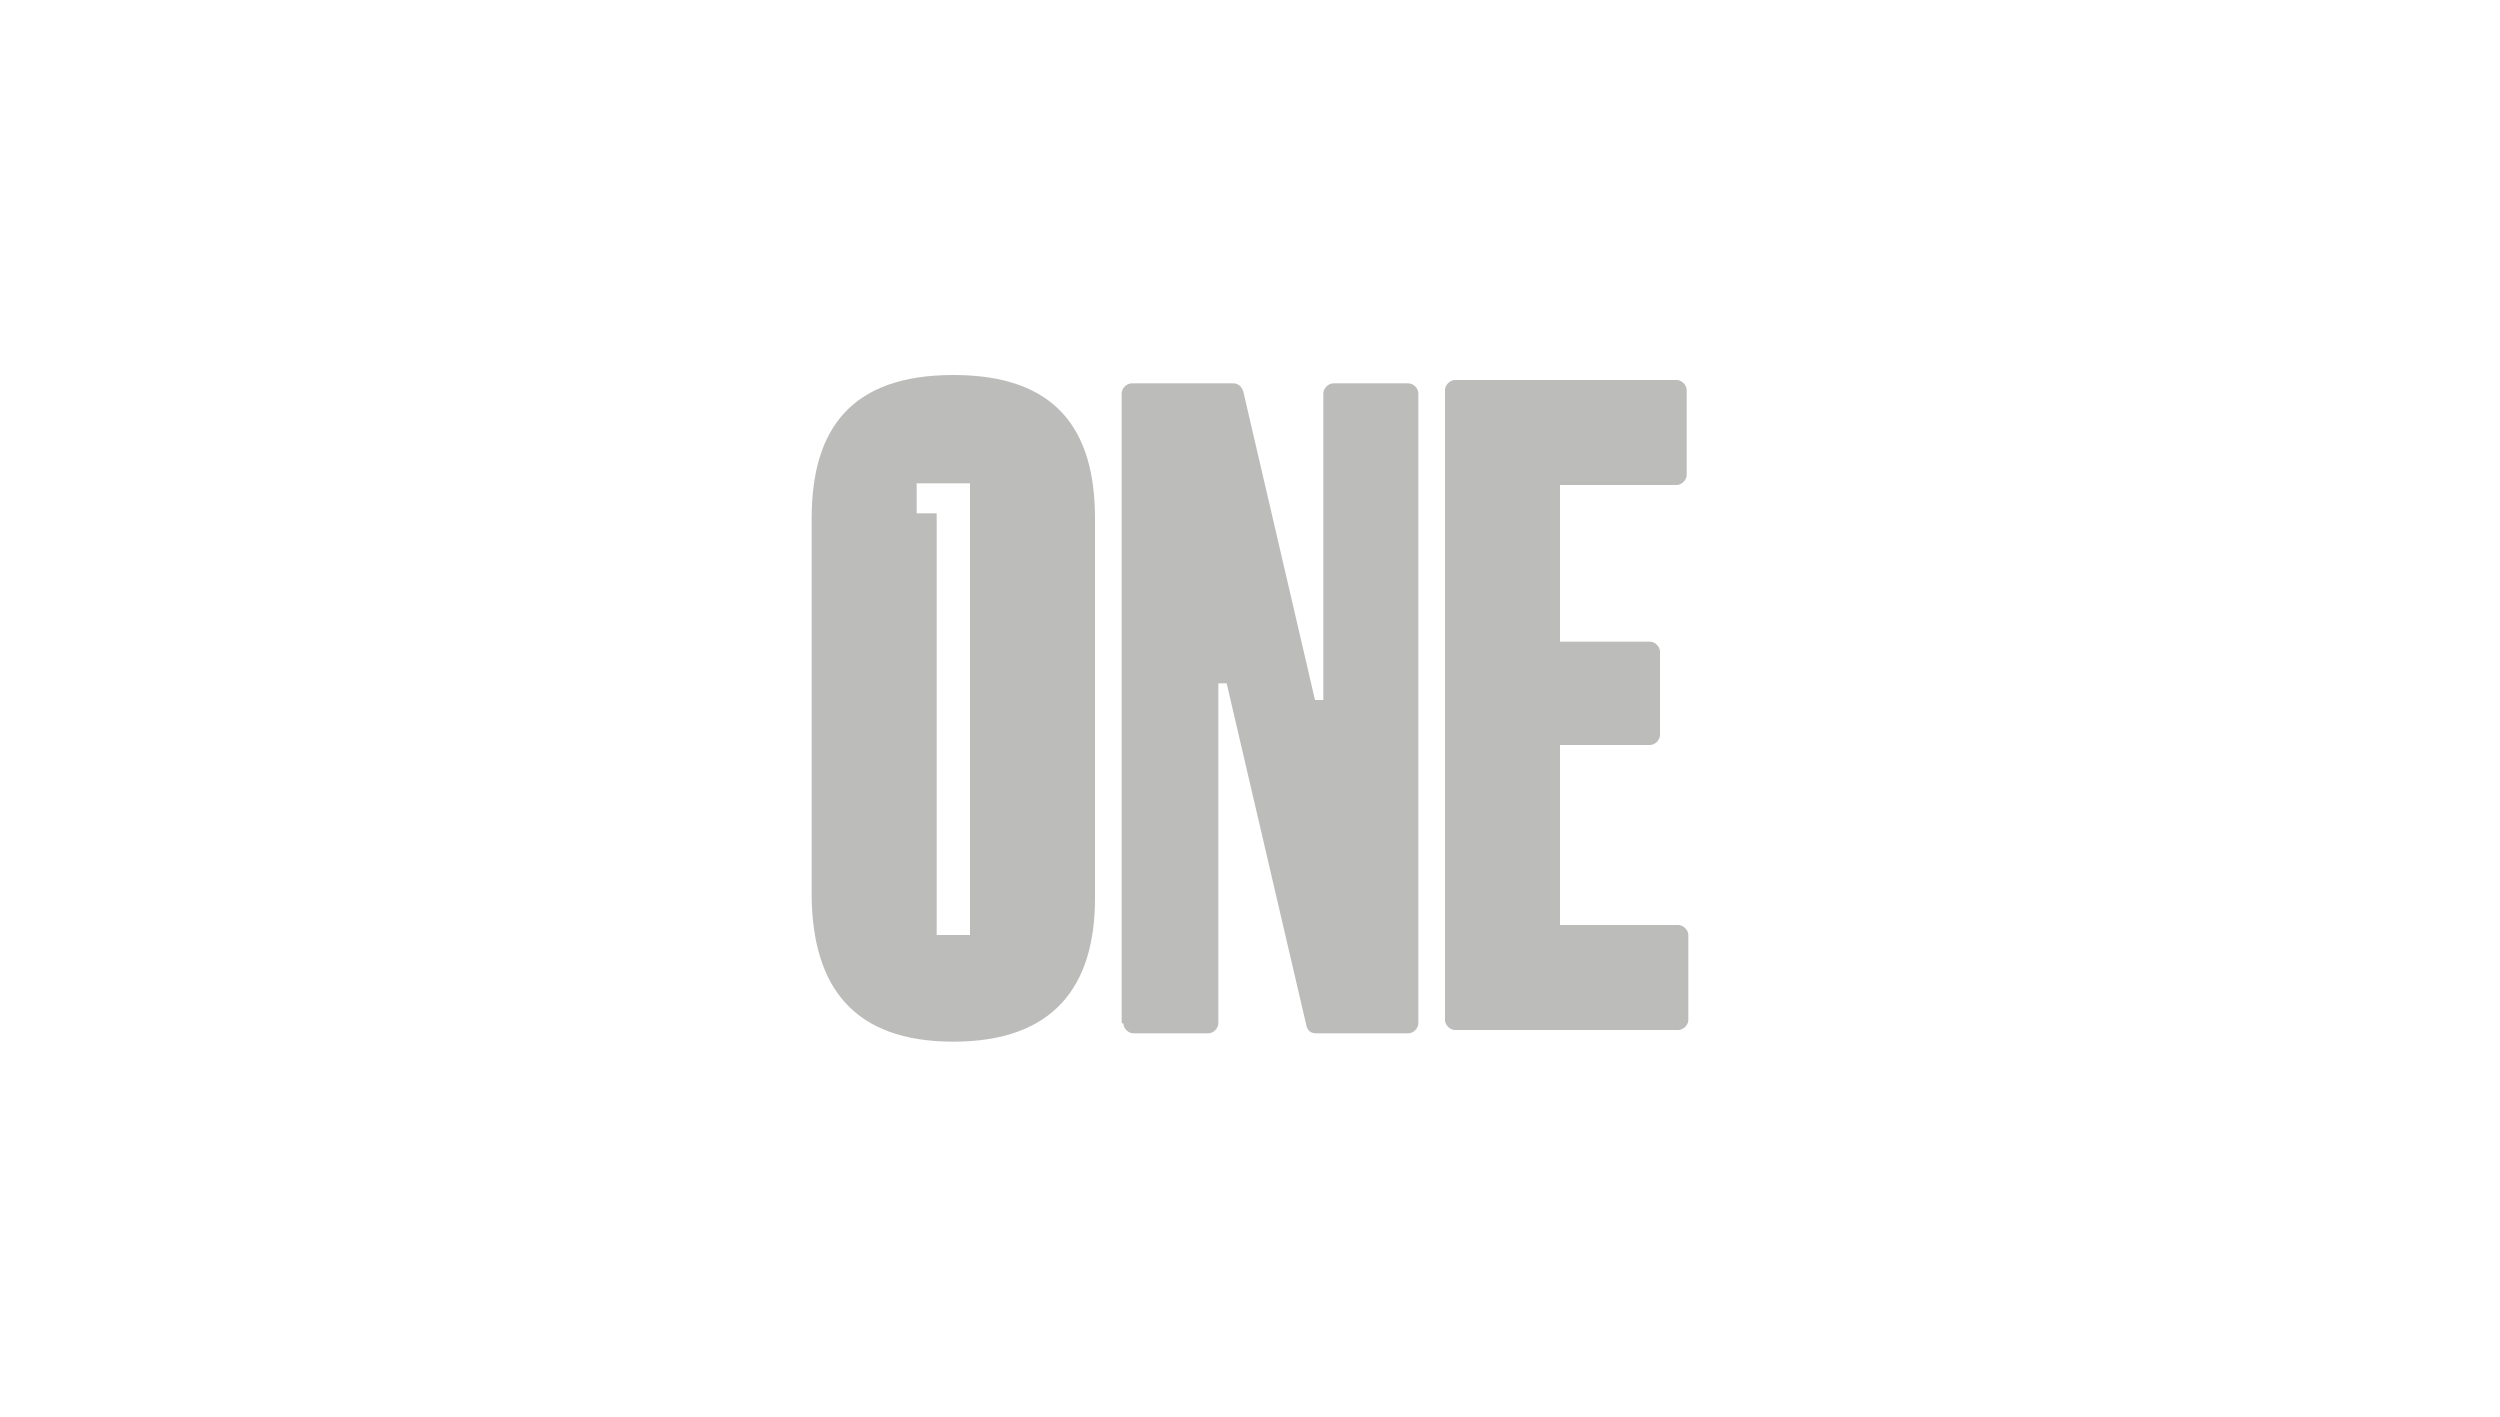
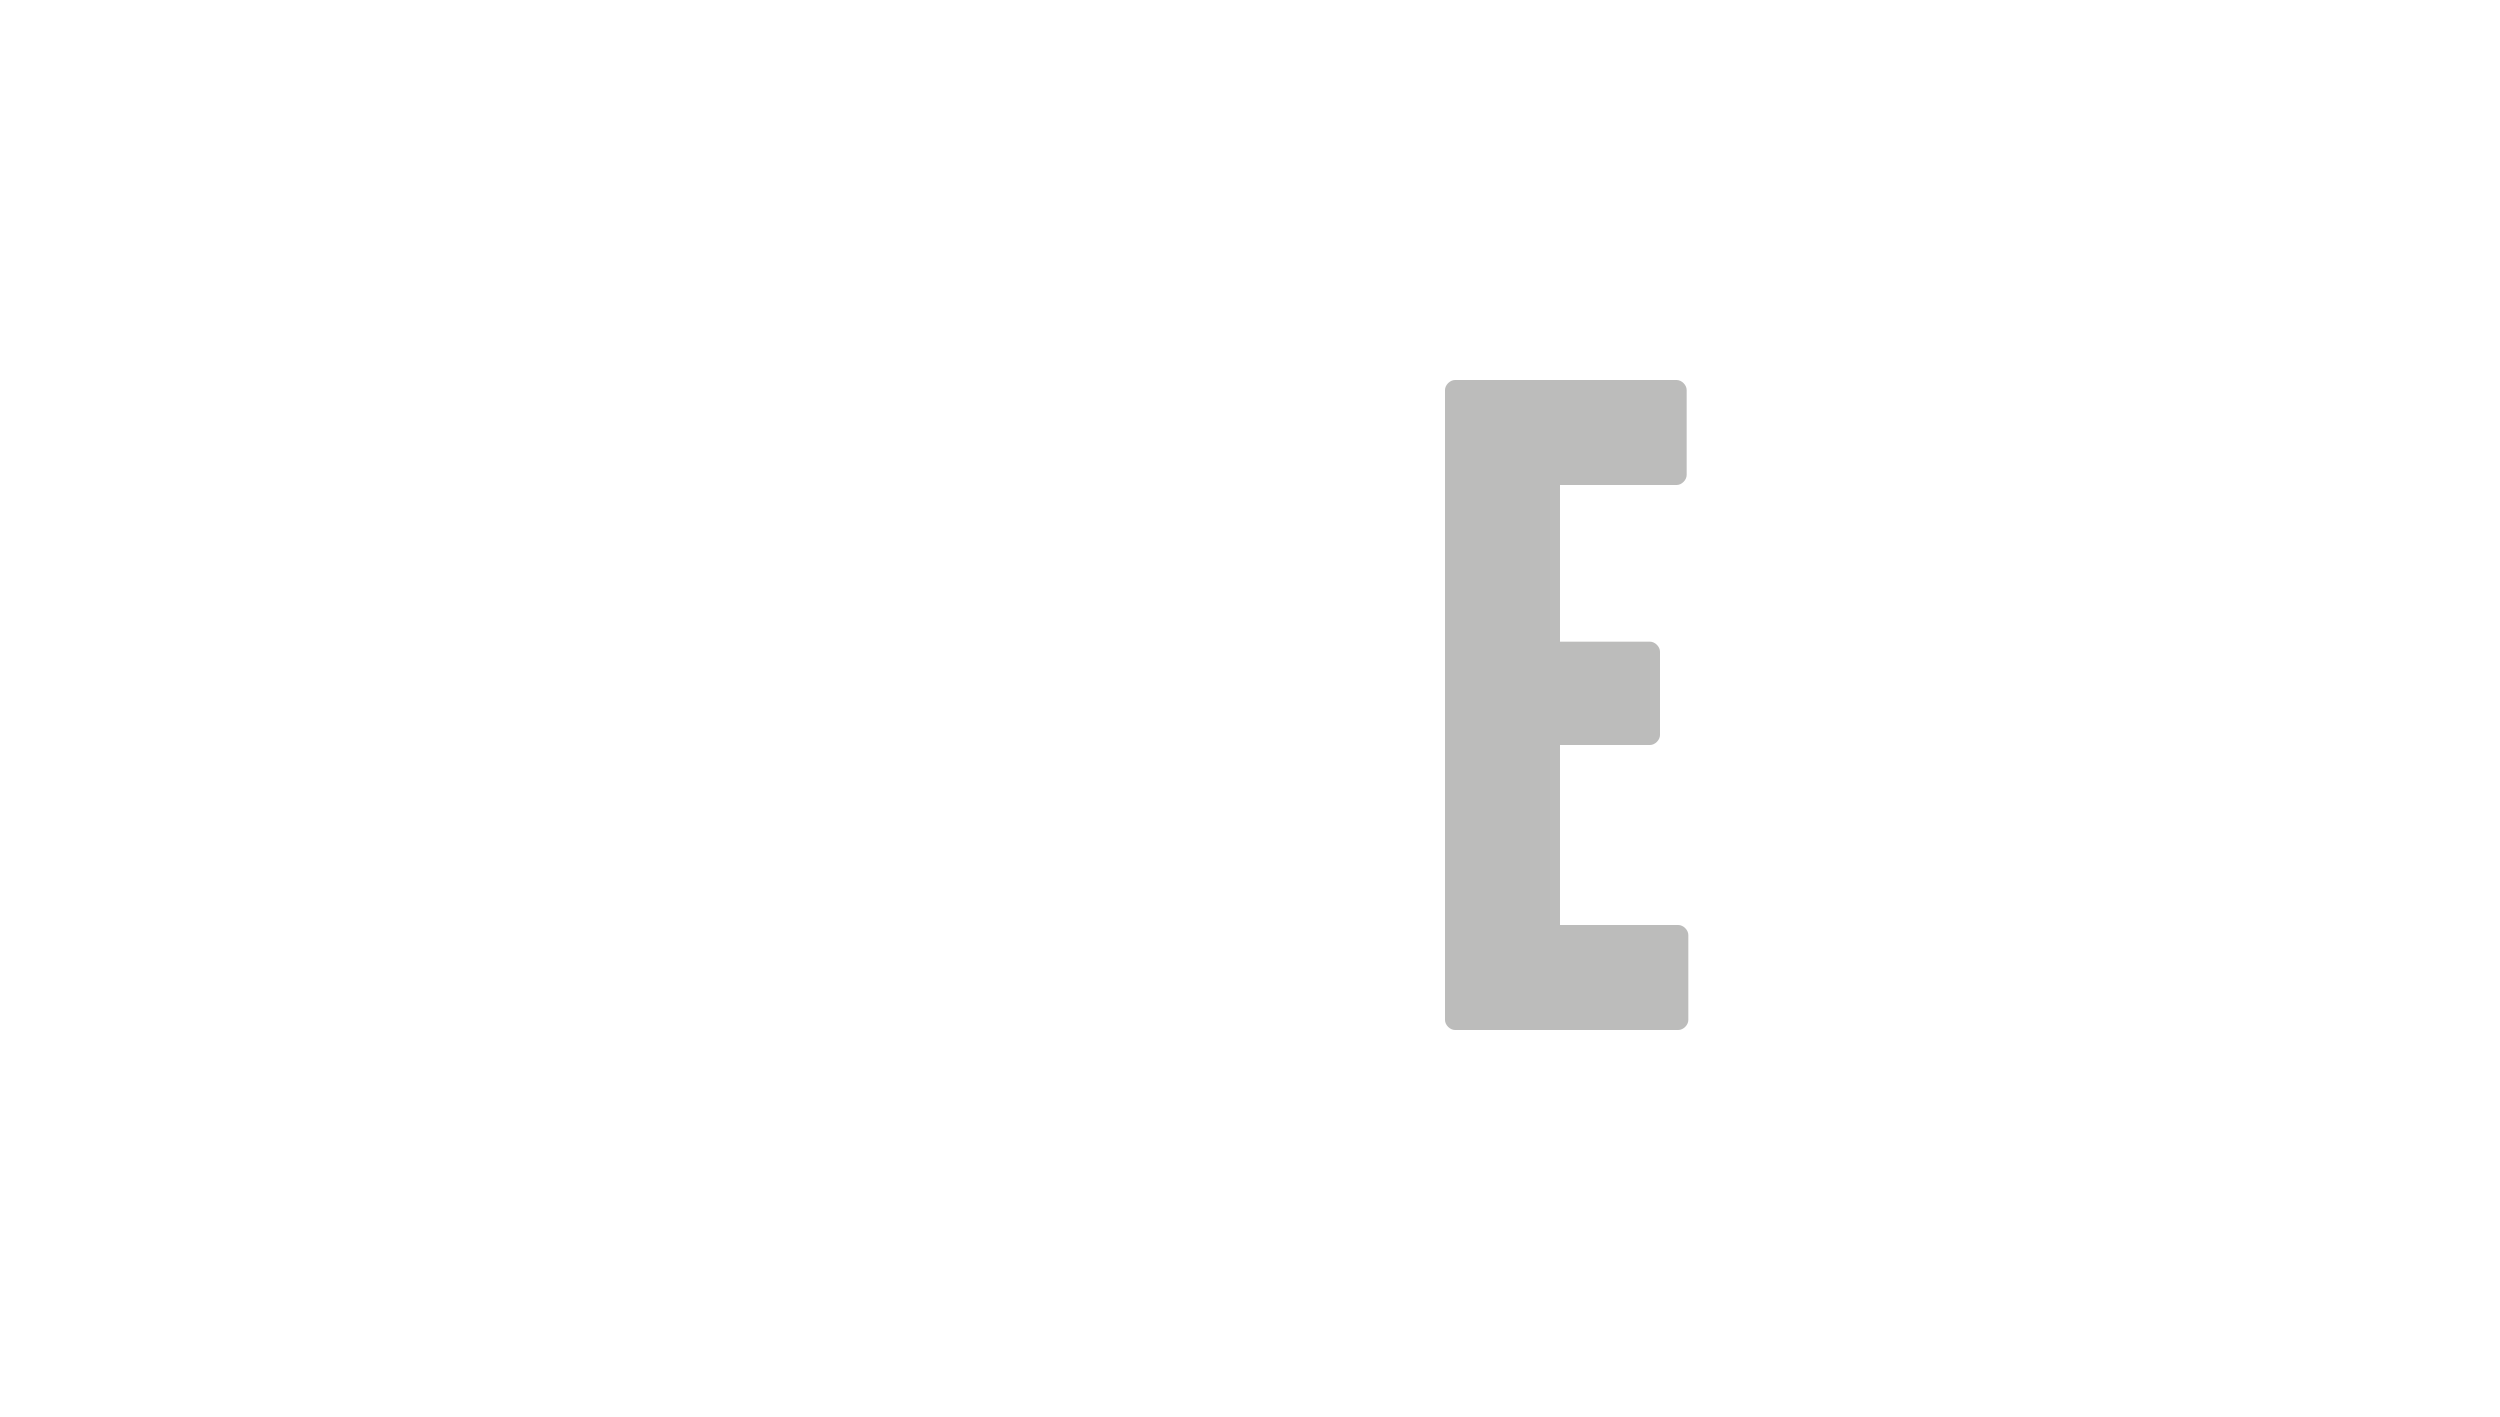
<svg xmlns="http://www.w3.org/2000/svg" version="1.1" id="a" x="0px" y="0px" viewBox="0 0 150 85" style="enable-background:new 0 0 150 85;" xml:space="preserve">
  <style type="text/css">
	.st0{fill-rule:evenodd;clip-rule:evenodd;fill:#BCBCBB;}
	.st1{fill:#BCBCBB;}
</style>
  <g>
-     <path class="st0" d="M55,29h3.2v27.1h-2V30.8H55C55,30.8,55,29,55,29z M57.2,62.5c6,0,8.5-3.3,8.5-8.6V31.1c0-5.4-2.4-8.6-8.5-8.6   s-8.5,3.2-8.5,8.6v22.8C48.8,59.2,51.2,62.5,57.2,62.5L57.2,62.5z" />
    <path class="st1" d="M93.6,55.7v-11H99c0.3,0,0.6-0.3,0.6-0.6v-5c0-0.3-0.3-0.6-0.6-0.6h-5.4v-9.4h7c0.3,0,0.6-0.3,0.6-0.6v-5.1   c0-0.3-0.3-0.6-0.6-0.6H87.3c-0.3,0-0.6,0.3-0.6,0.6v37.8c0,0.3,0.3,0.6,0.6,0.6h13.4c0.3,0,0.6-0.3,0.6-0.6v-5.1   c0-0.3-0.3-0.6-0.6-0.6H93.6L93.6,55.7z" />
-     <path class="st1" d="M67.4,61.4c0,0.3,0.3,0.6,0.6,0.6h4.5c0.3,0,0.6-0.3,0.6-0.6V41h0.5l4.8,20.6c0.1,0.3,0.3,0.4,0.6,0.4h5.5   c0.3,0,0.6-0.3,0.6-0.6V23.6c0-0.3-0.3-0.6-0.6-0.6h-4.5c-0.3,0-0.6,0.3-0.6,0.6v18.4h-0.5l-4.3-18.5C74.5,23.2,74.3,23,74,23h-6.1   c-0.3,0-0.6,0.3-0.6,0.6V61.4z" />
  </g>
</svg>